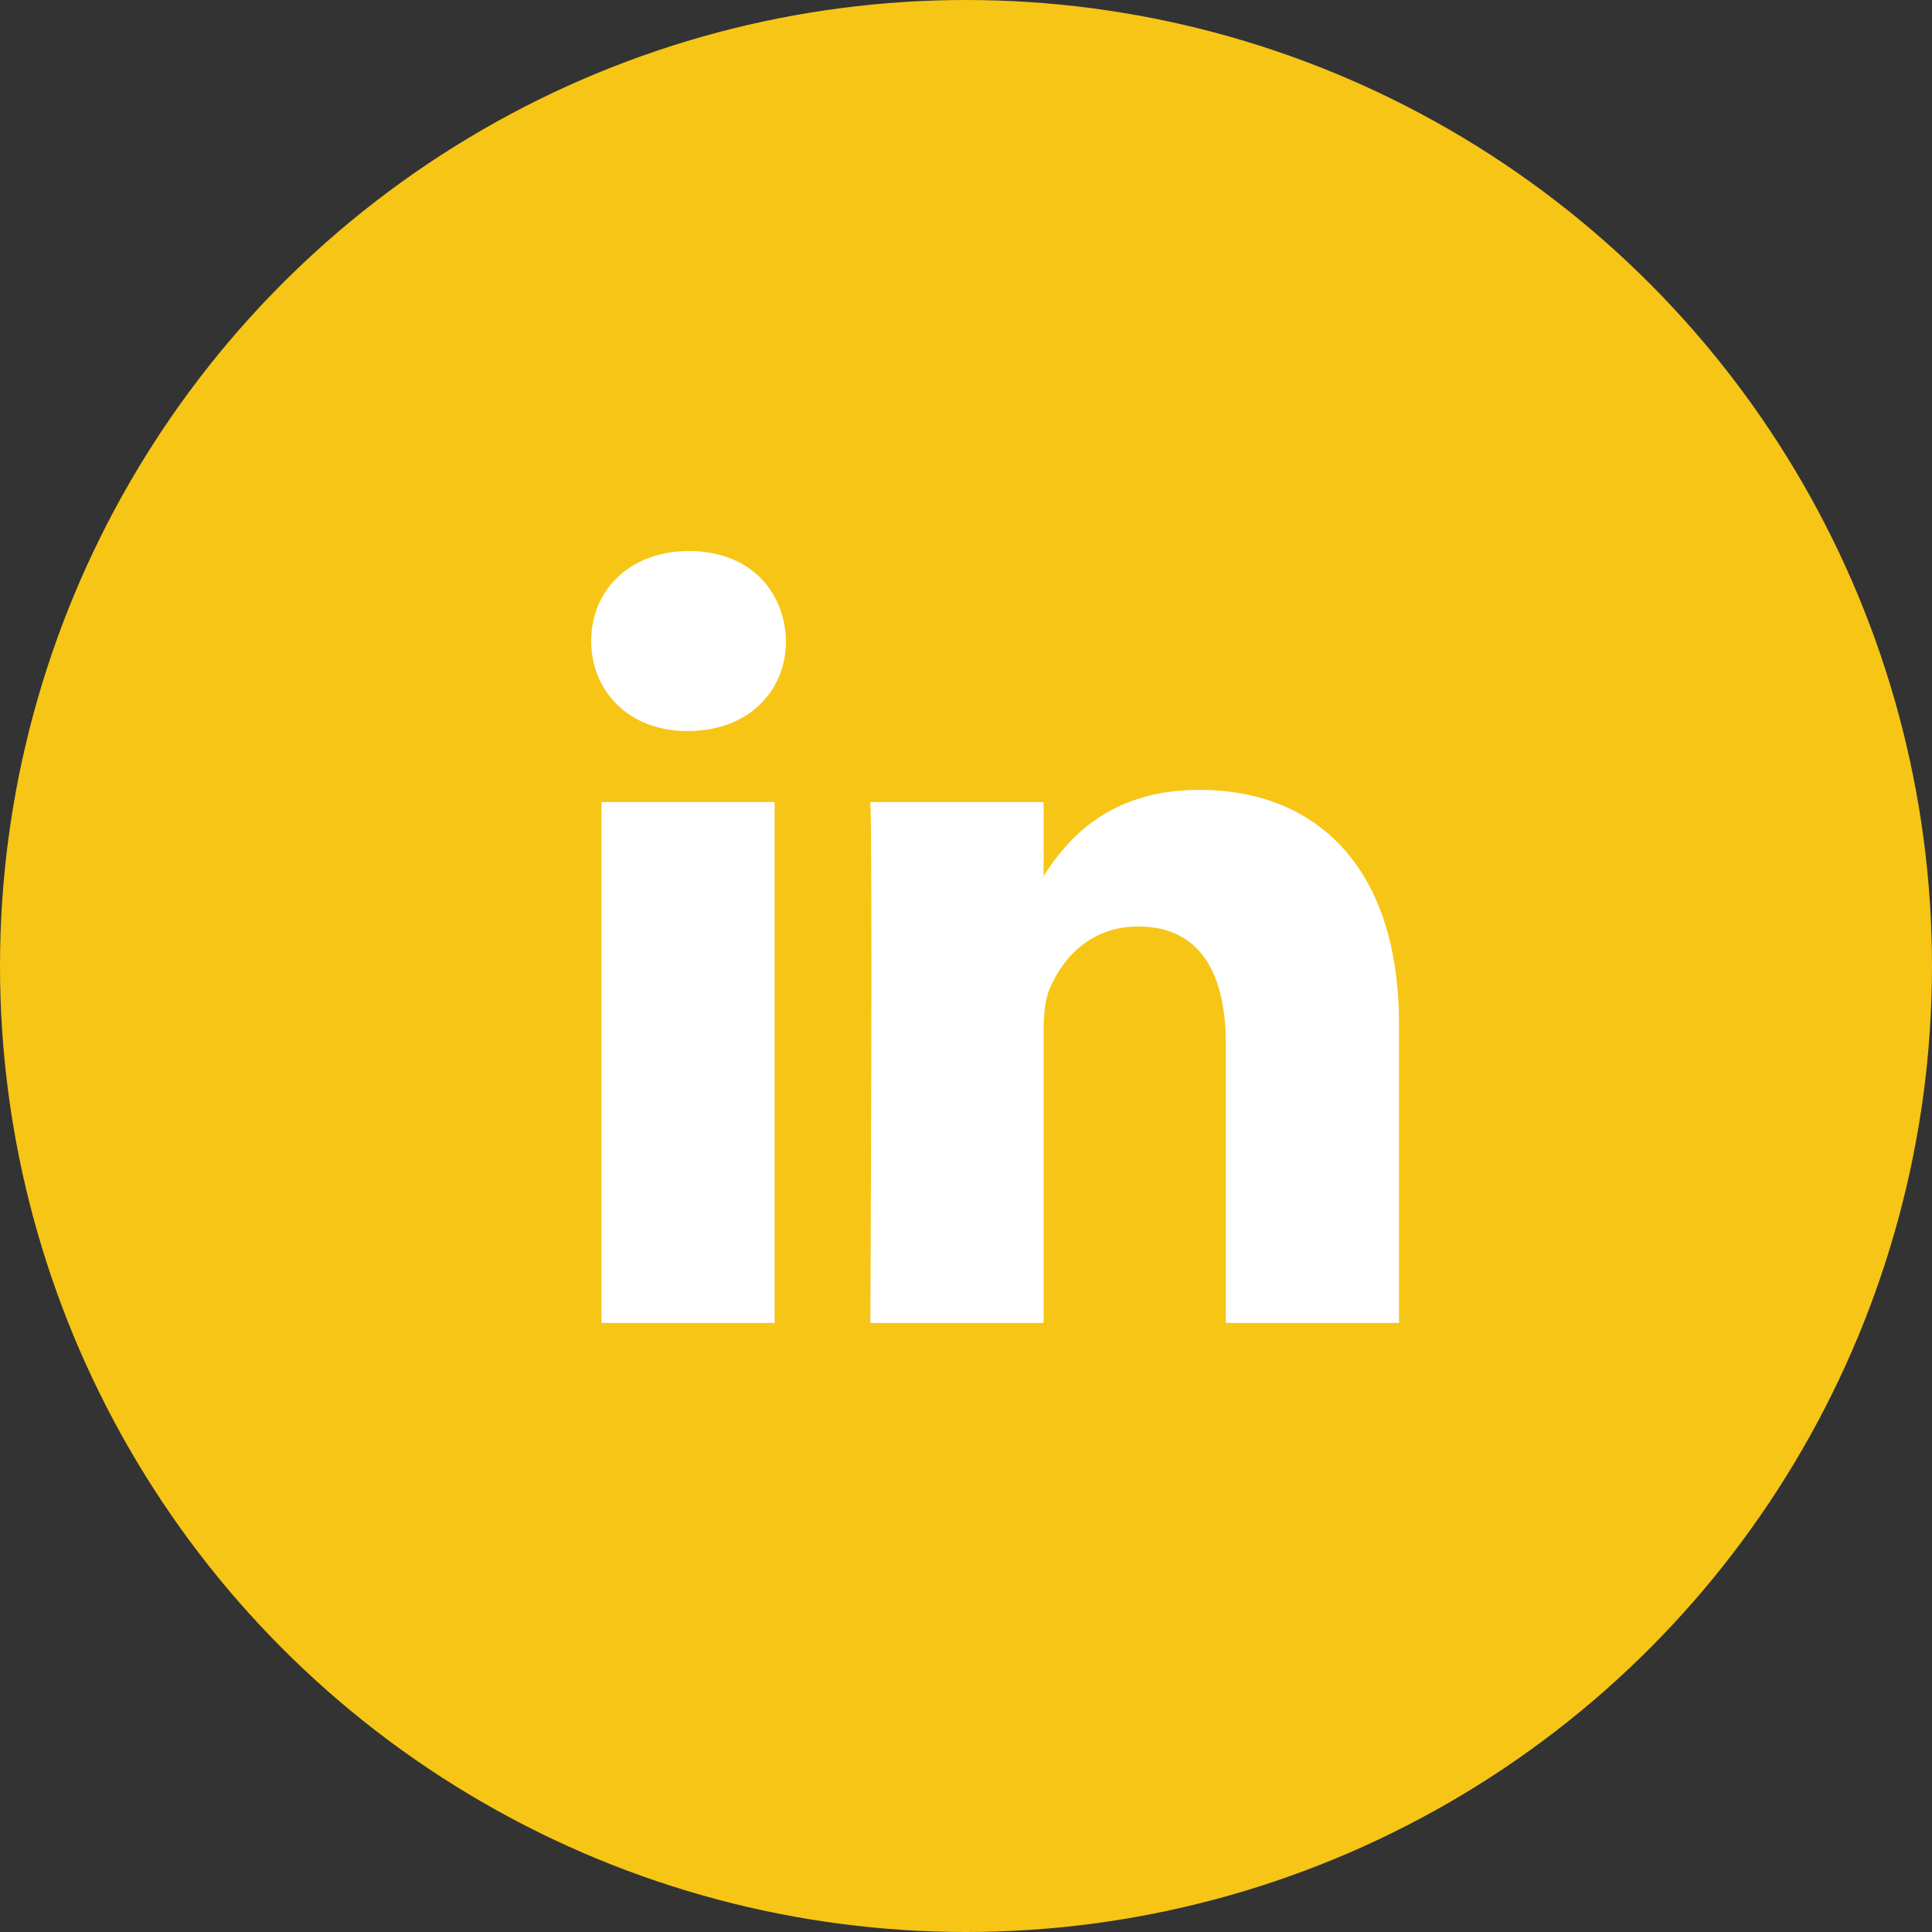
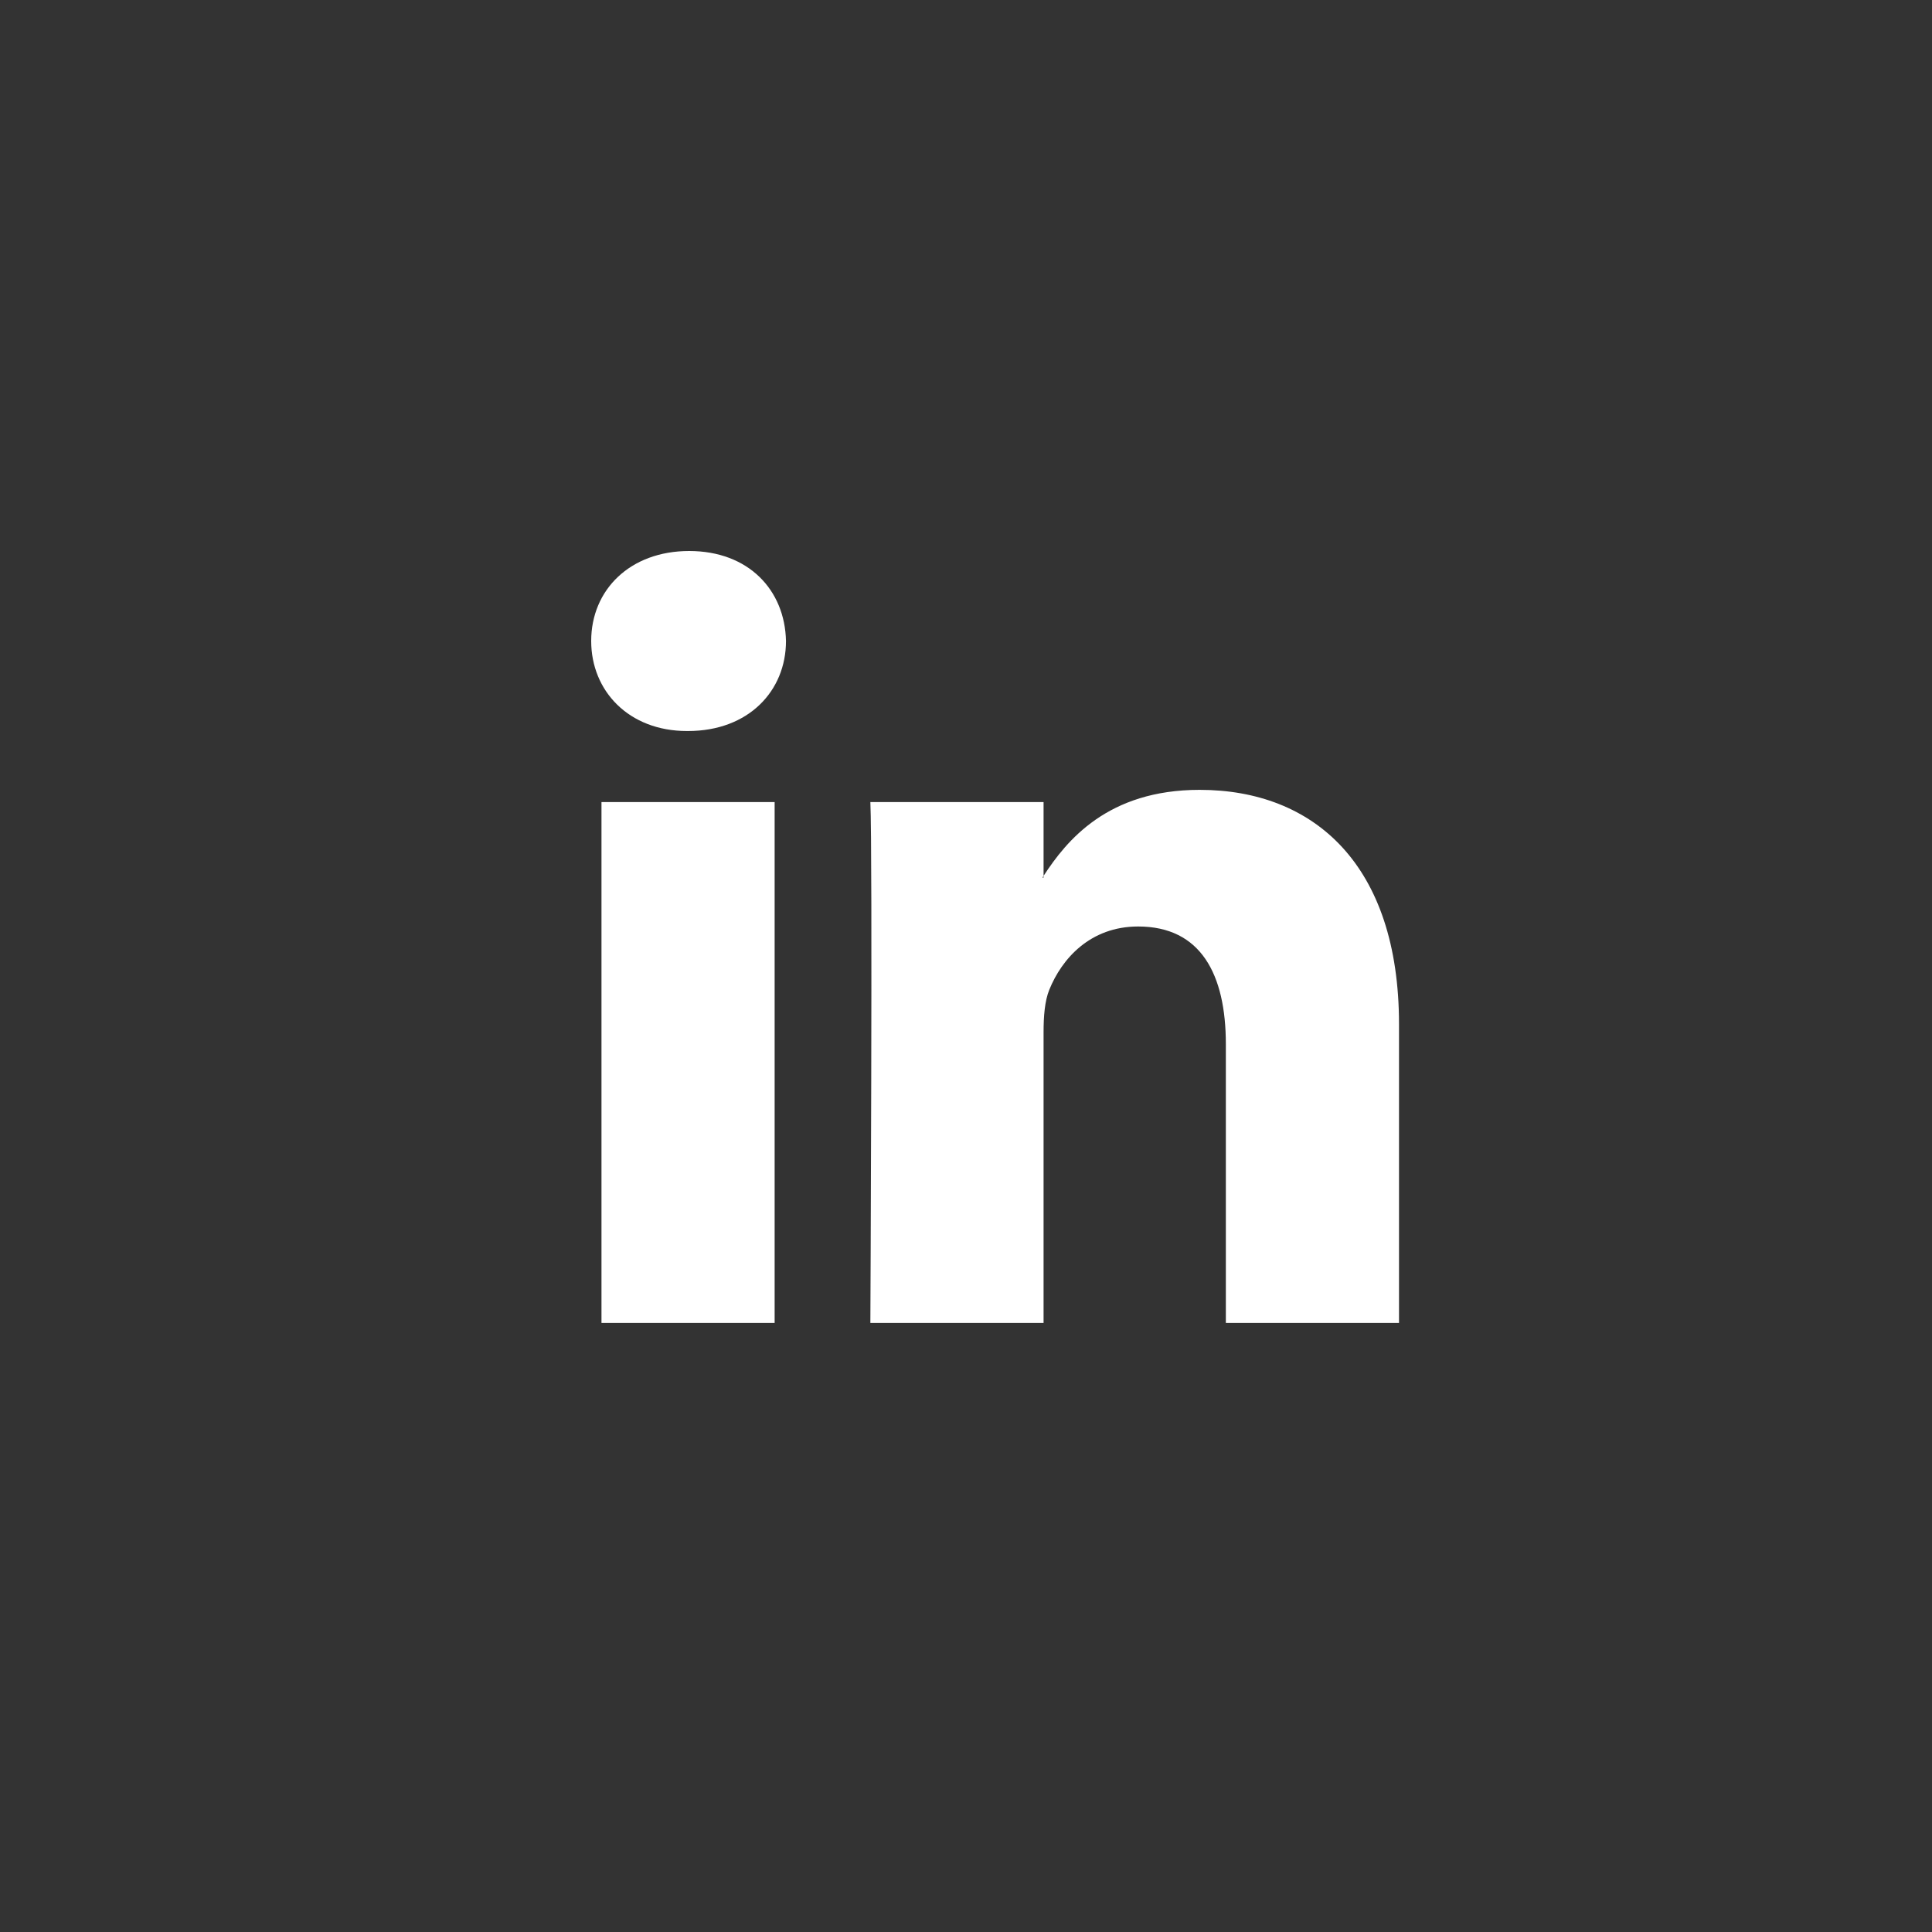
<svg xmlns="http://www.w3.org/2000/svg" width="40" height="40" viewBox="0 0 40 40" fill="none">
  <rect x="0" y="0" width="40" height="40" fill="#333333" stroke="none" />
-   <circle cx="20" cy="20" r="20" fill="#F6C516" />
-   <path d="M20 35C28.284 35 35 28.284 35 20C35 11.716 28.284 5 20 5C11.716 5 5 11.716 5 20C5 28.284 11.716 35 20 35Z" fill="#F6C516" />
  <path d="M28.965 21.206V27.39H25.38V21.62C25.38 20.172 24.862 19.182 23.564 19.182C22.573 19.182 21.984 19.848 21.724 20.493C21.63 20.724 21.606 21.044 21.606 21.367V27.39H18.02C18.02 27.39 18.068 17.618 18.02 16.606H21.606V18.134C21.599 18.146 21.589 18.158 21.582 18.17H21.606V18.134C22.083 17.401 22.932 16.353 24.837 16.353C27.196 16.353 28.965 17.894 28.965 21.206ZM14.269 11.408C13.043 11.408 12.24 12.213 12.24 13.271C12.24 14.306 13.019 15.135 14.222 15.135H14.245C15.496 15.135 16.273 14.306 16.273 13.271C16.25 12.213 15.496 11.408 14.269 11.408ZM12.453 27.39H16.038V16.606H12.453V27.39Z" fill="white" />
</svg>